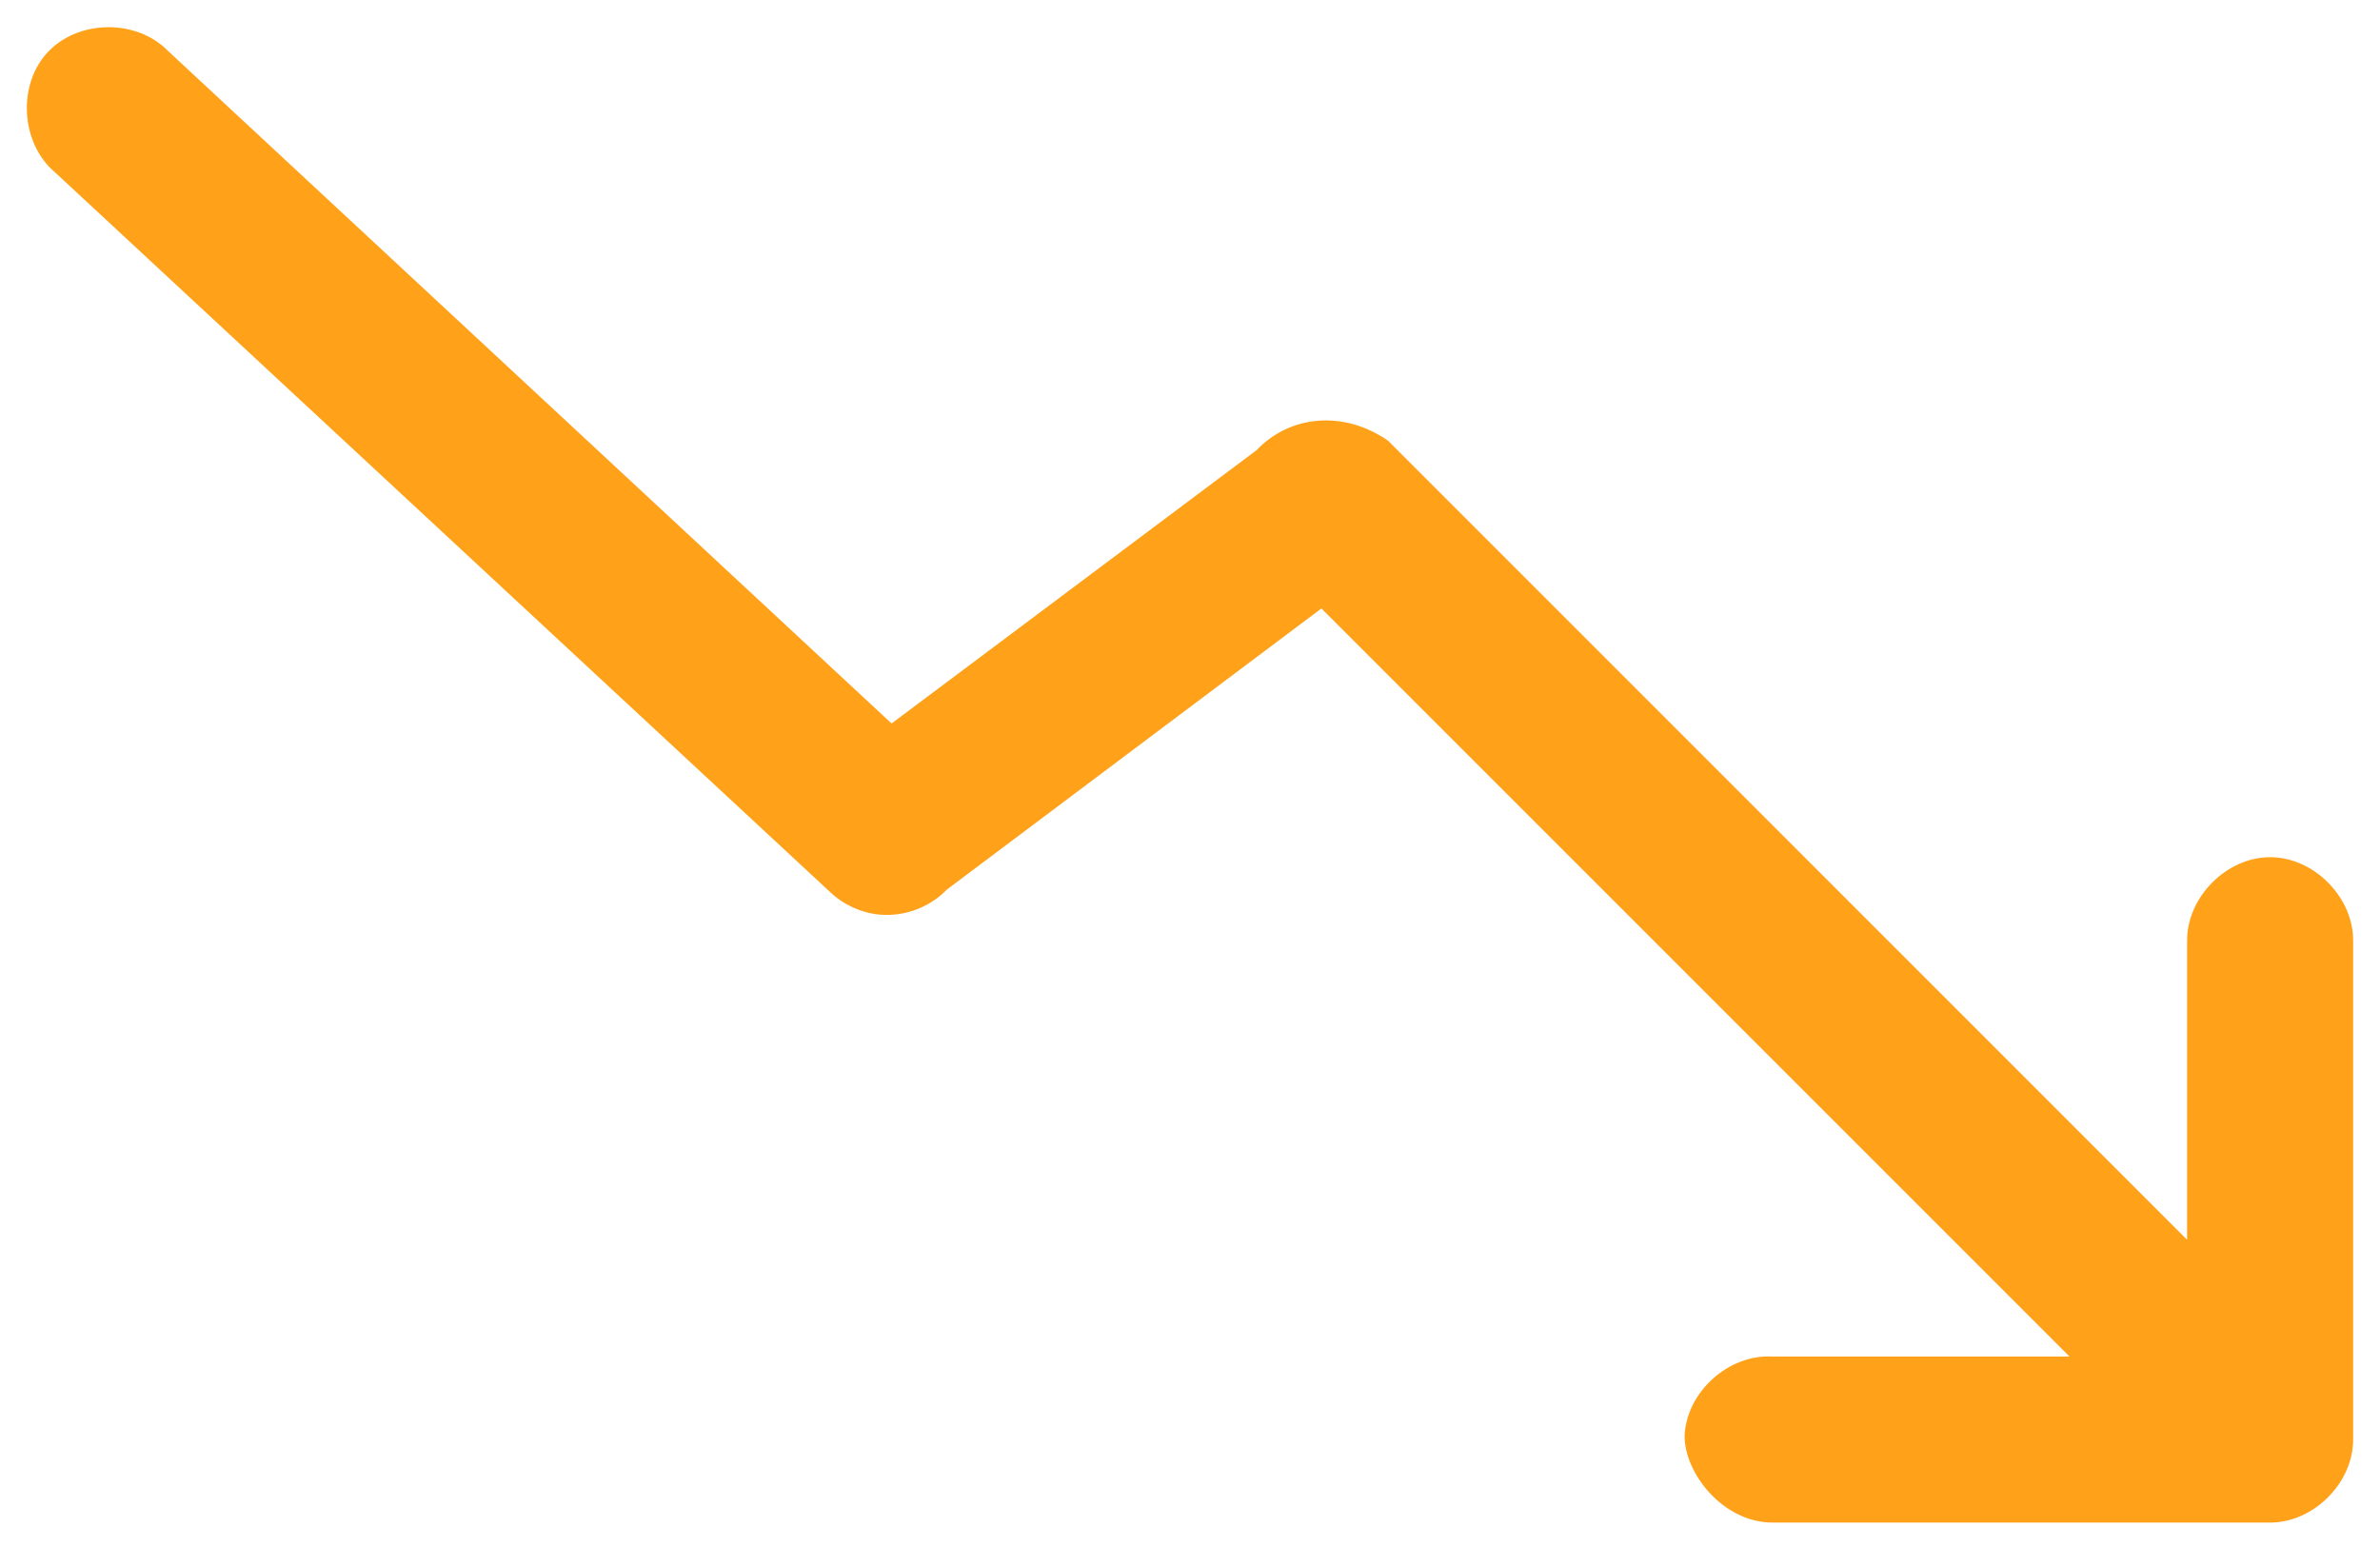
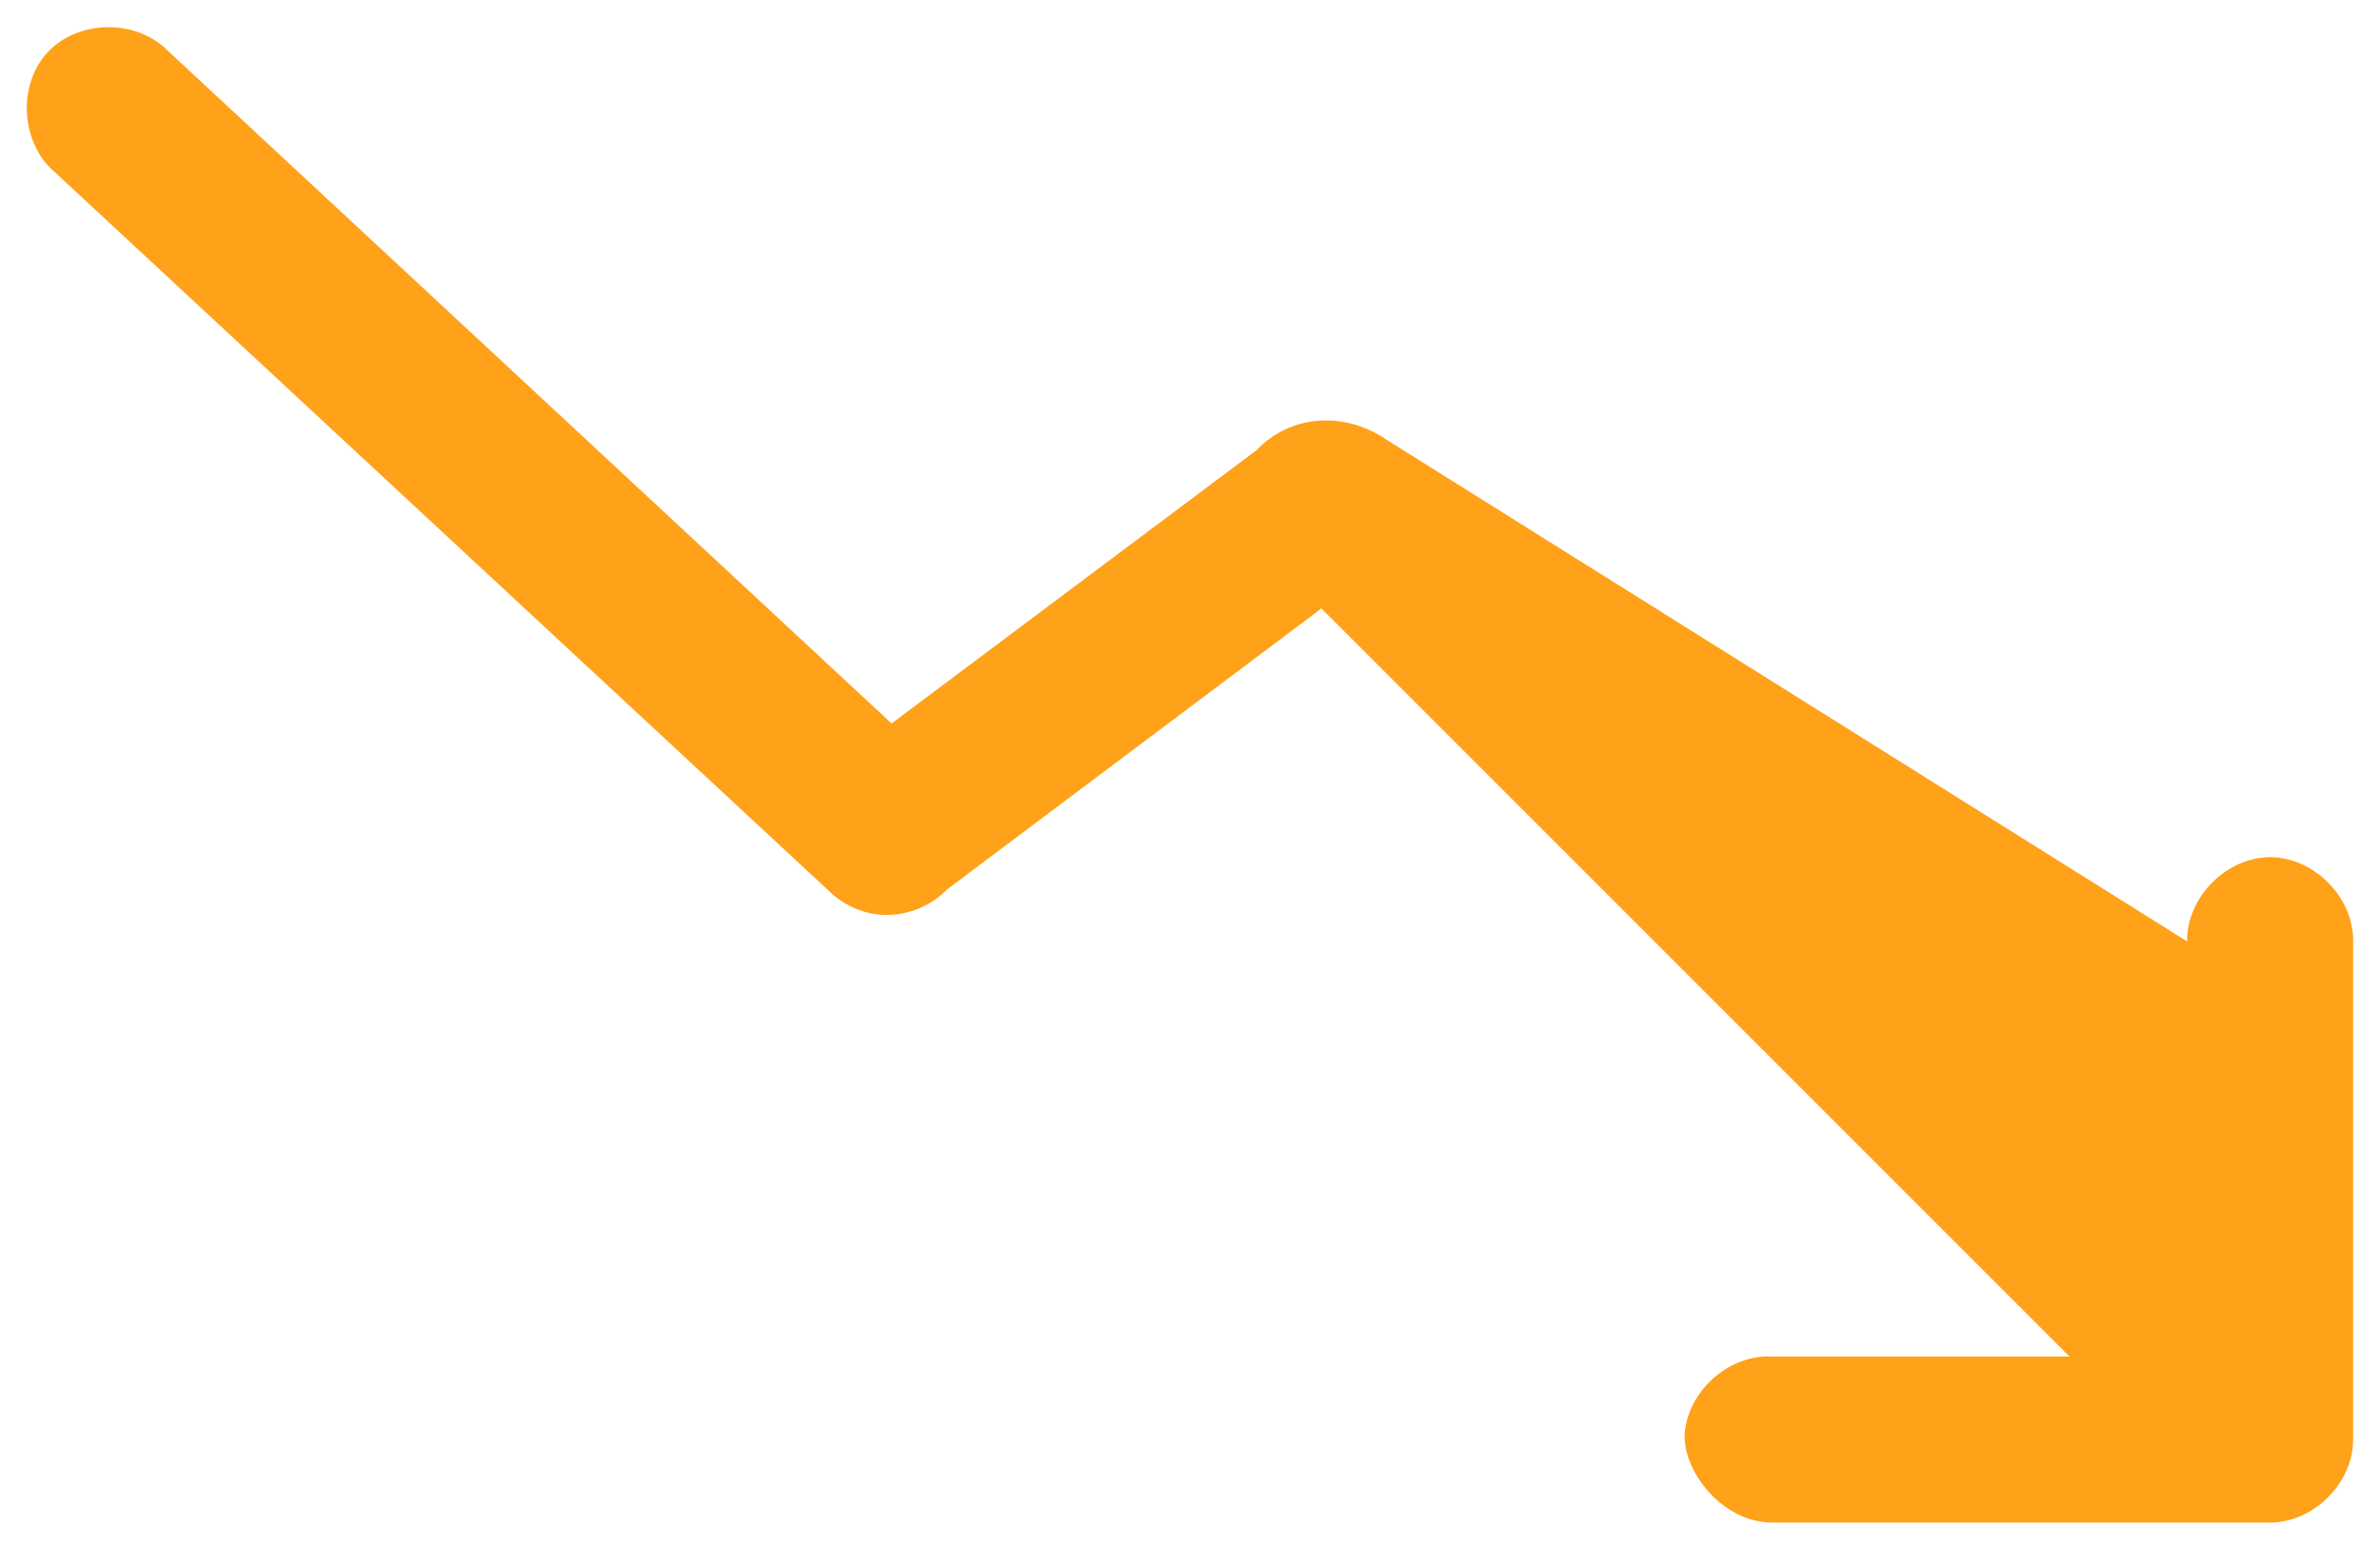
<svg xmlns="http://www.w3.org/2000/svg" width="60px" height="39px" viewBox="0 0 60 39" version="1.1">
  <title>Decrease</title>
  <desc>Created with Sketch.</desc>
  <g id="Page-1" stroke="none" stroke-width="1" fill="none" fill-rule="evenodd">
    <g id="Decrease" fill="#FFA119" fill-rule="nonzero">
-       <path d="M42.469,36.182 C42.527,35.086 43.576,34.141 44.672,34.198 L52.172,34.198 L33.313,15.339 L23.872,22.425 C23.438,22.875 22.795,23.115 22.172,23.057 C21.71,23.013 21.265,22.81 20.929,22.49 L1.394,4.351 C0.526,3.626 0.429,2.155 1.196,1.324 C1.962,0.493 3.436,0.47 4.228,1.277 L22.477,18.239 L31.678,11.349 C32.513,10.471 33.863,10.329 34.992,11.109 L55.137,31.255 L55.137,23.733 C55.122,22.627 56.124,21.61 57.23,21.61 C58.336,21.61 59.339,22.627 59.323,23.733 L59.323,36.291 C59.323,37.387 58.326,38.384 57.23,38.384 L44.672,38.384 C43.427,38.376 42.452,37.122 42.469,36.182 L42.469,36.182 Z" id="Path" />
+       <path d="M42.469,36.182 C42.527,35.086 43.576,34.141 44.672,34.198 L52.172,34.198 L33.313,15.339 L23.872,22.425 C23.438,22.875 22.795,23.115 22.172,23.057 C21.71,23.013 21.265,22.81 20.929,22.49 L1.394,4.351 C0.526,3.626 0.429,2.155 1.196,1.324 C1.962,0.493 3.436,0.47 4.228,1.277 L22.477,18.239 L31.678,11.349 C32.513,10.471 33.863,10.329 34.992,11.109 L55.137,23.733 C55.122,22.627 56.124,21.61 57.23,21.61 C58.336,21.61 59.339,22.627 59.323,23.733 L59.323,36.291 C59.323,37.387 58.326,38.384 57.23,38.384 L44.672,38.384 C43.427,38.376 42.452,37.122 42.469,36.182 L42.469,36.182 Z" id="Path" />
    </g>
  </g>
</svg>